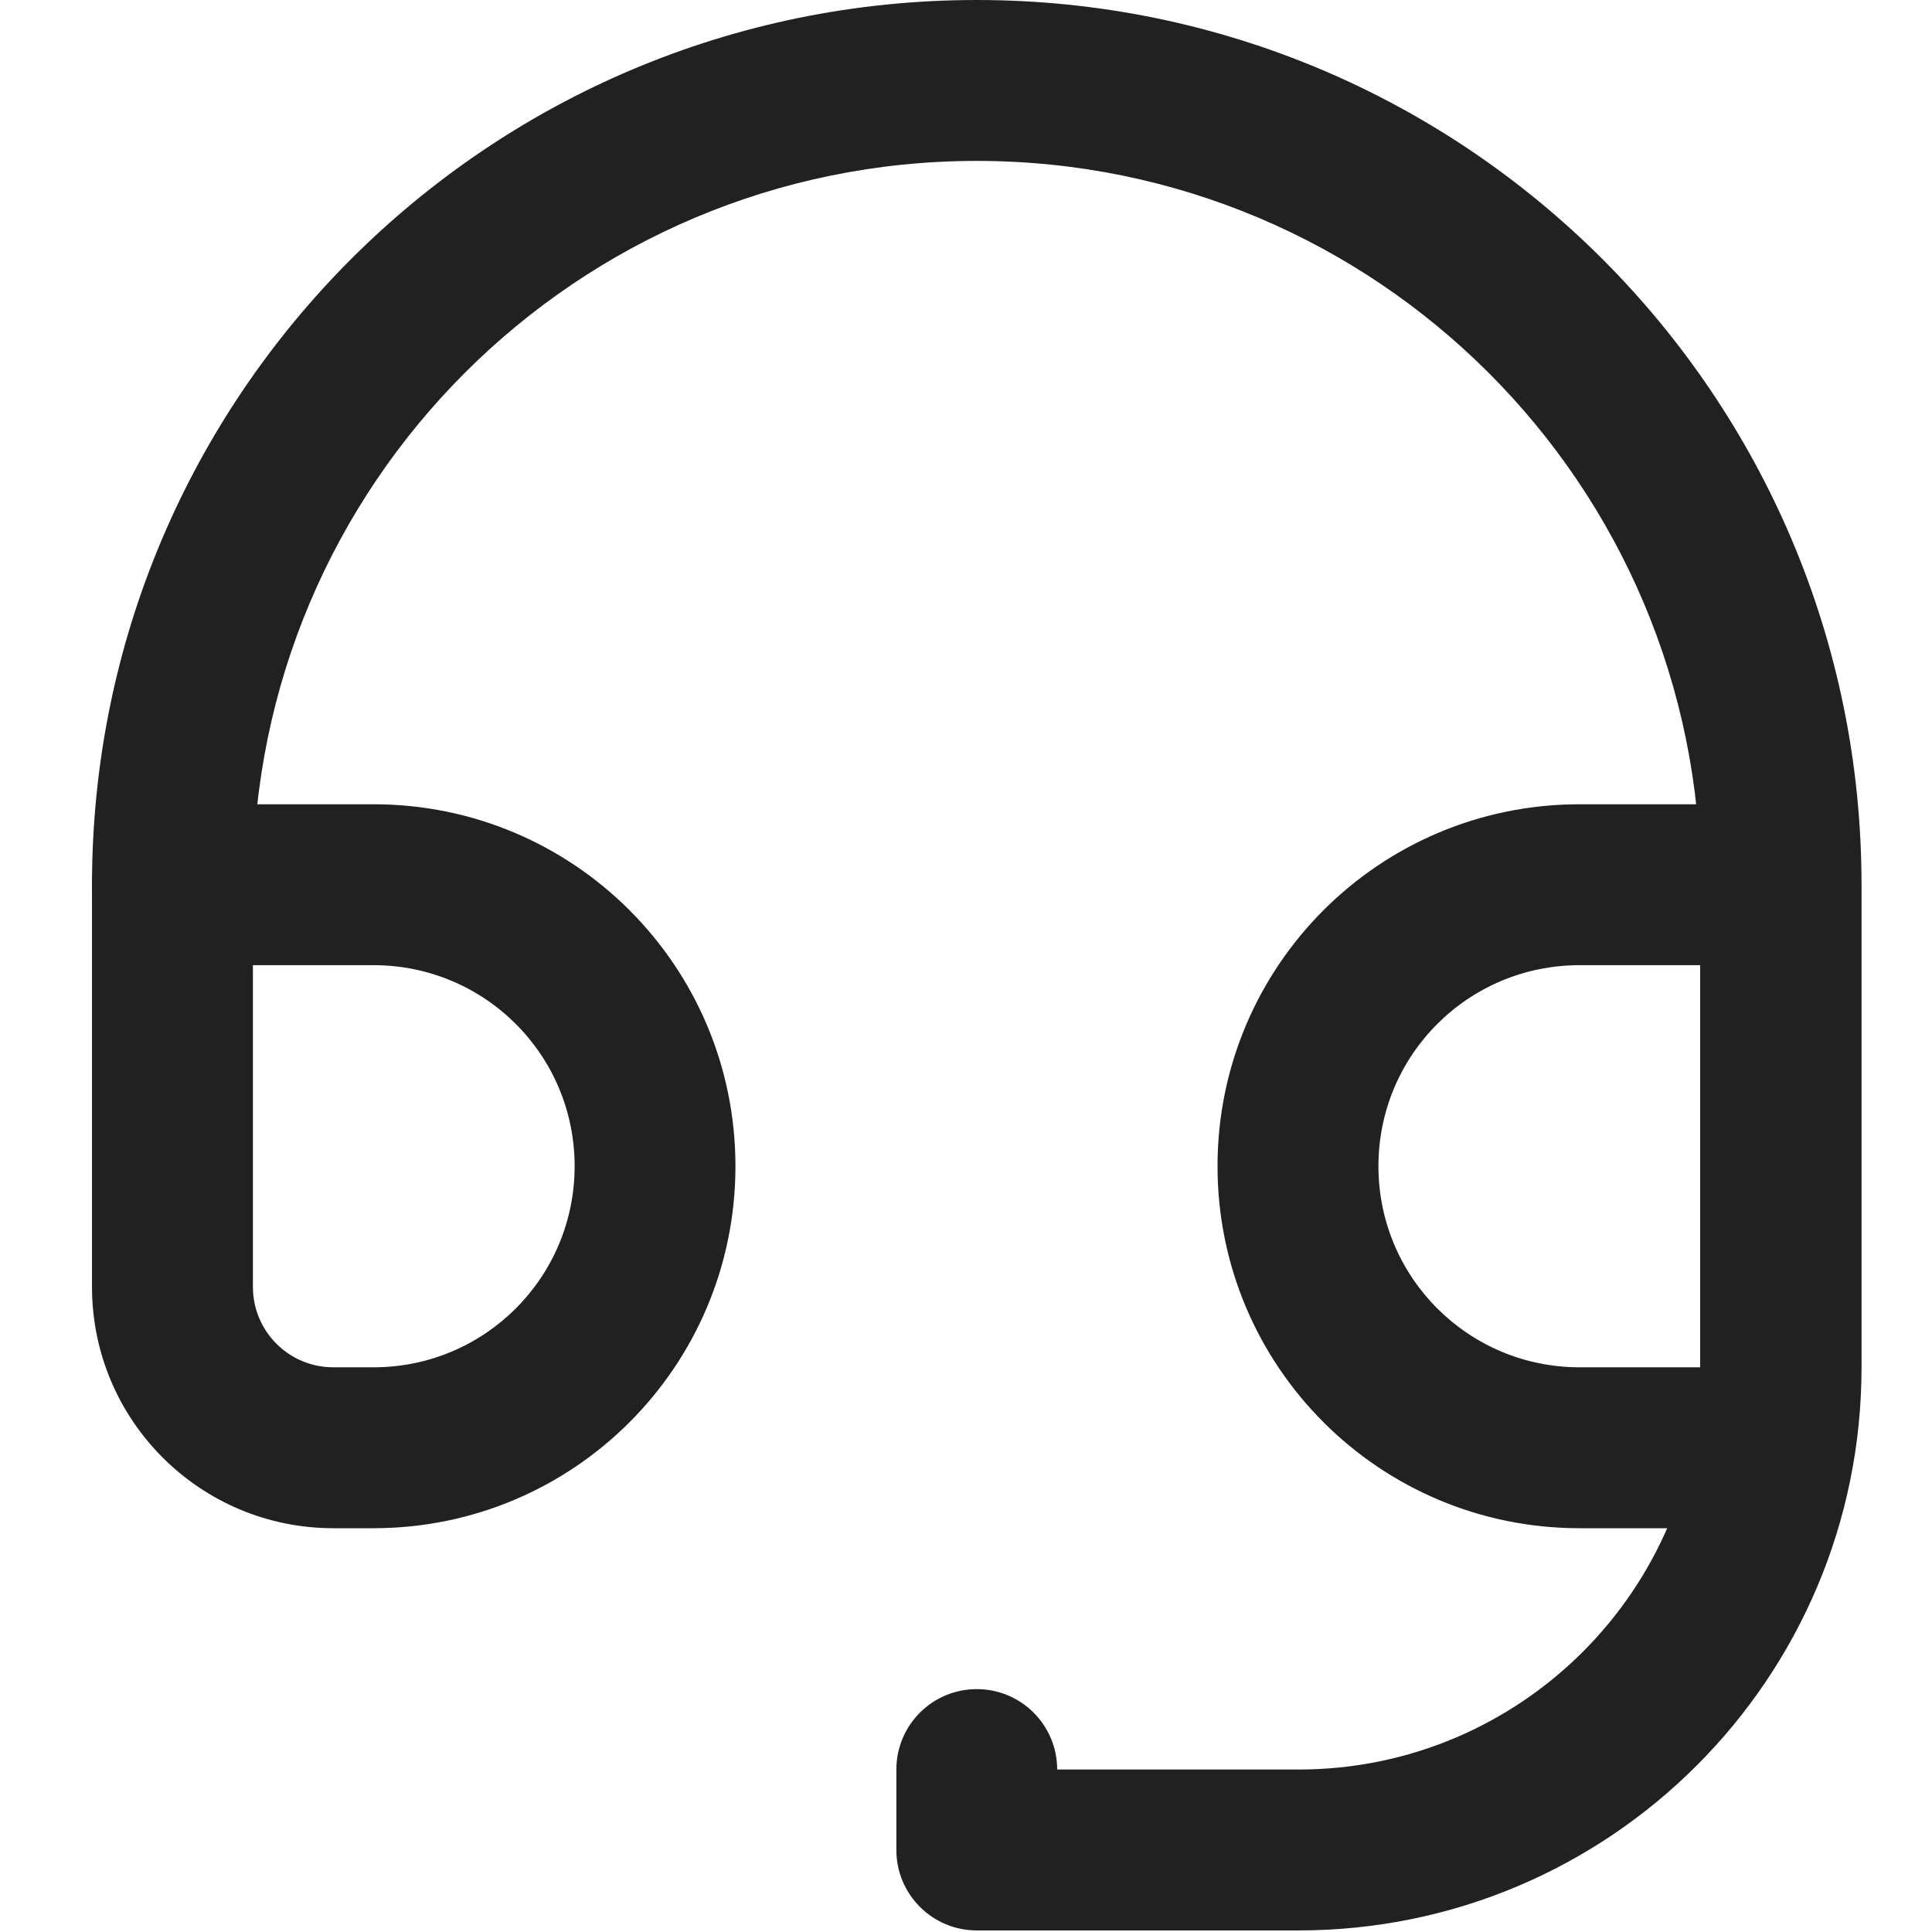
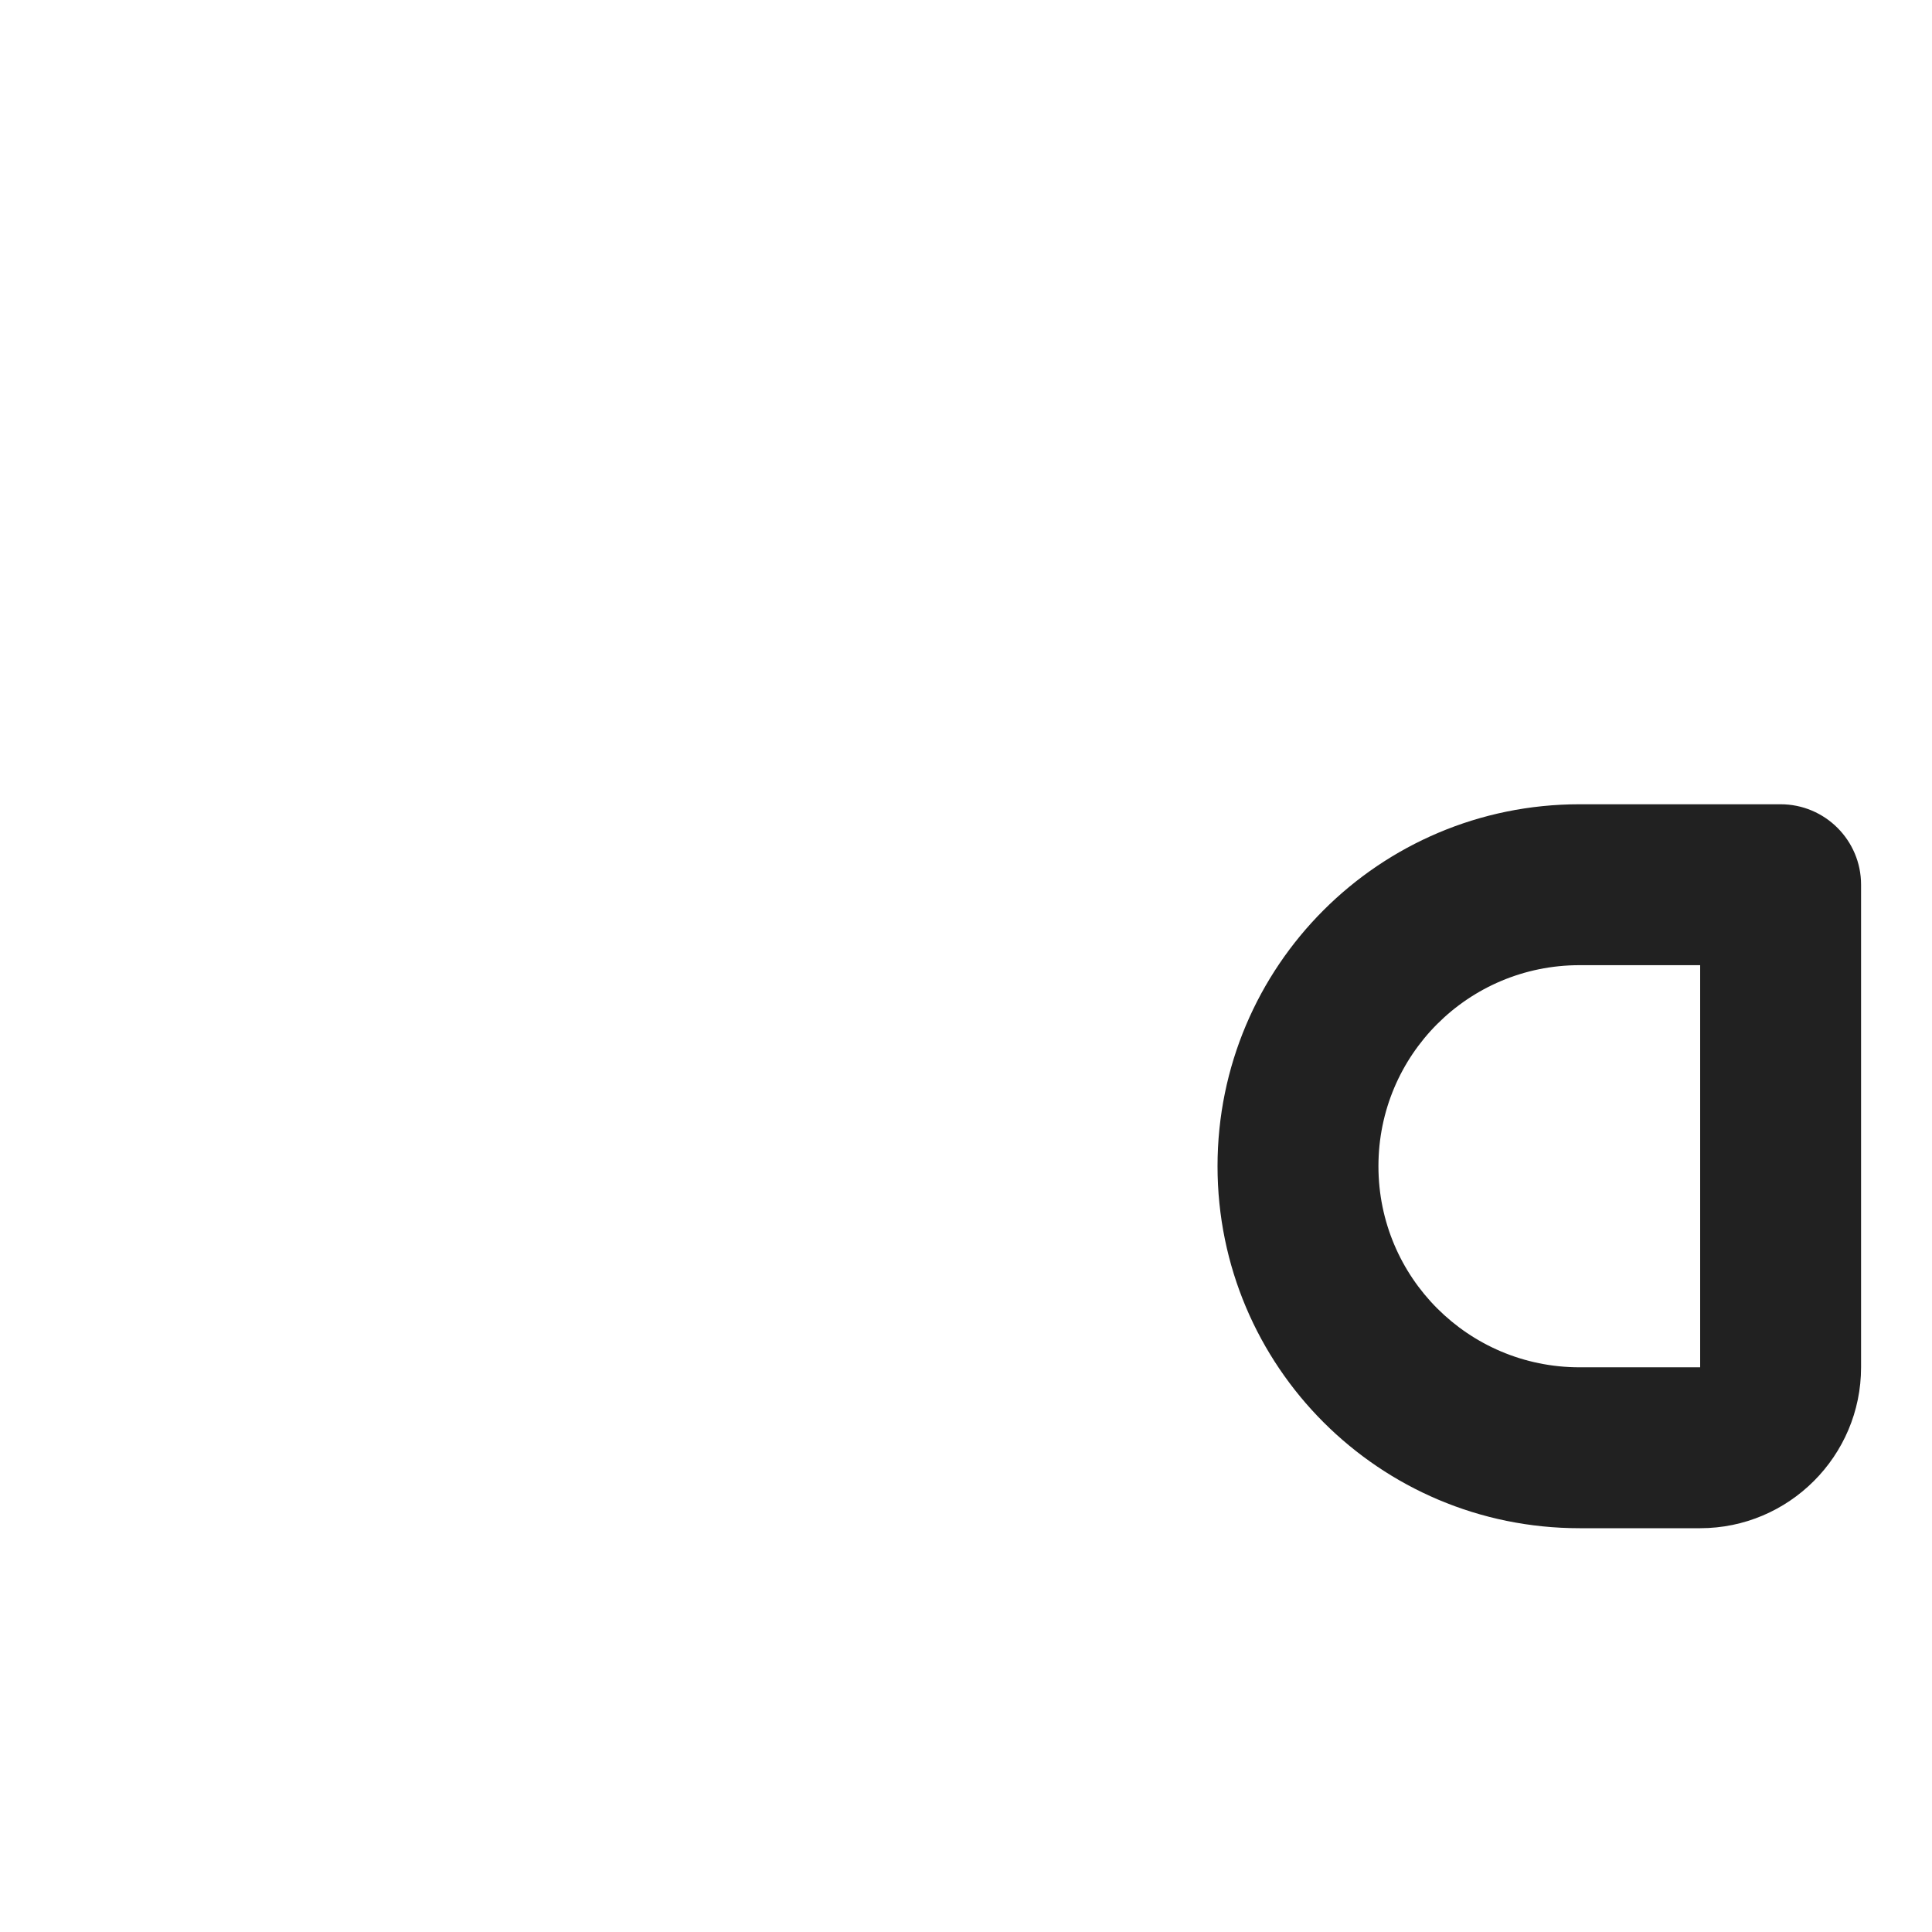
<svg xmlns="http://www.w3.org/2000/svg" width="21" height="21" viewBox="0 0 21 21" fill="none">
-   <path fill-rule="evenodd" clip-rule="evenodd" d="M1 9.616C1 9.134 1.391 8.742 1.874 8.742H4.06C6.235 8.742 7.994 10.502 7.994 12.676C7.994 14.851 6.235 16.611 4.06 16.611H3.623C2.174 16.611 1 15.437 1 13.988V9.616ZM2.749 10.491V13.988C2.749 14.471 3.14 14.862 3.623 14.862H4.06C5.269 14.862 6.246 13.885 6.246 12.676C6.246 11.467 5.269 10.491 4.06 10.491H2.749Z" fill="#212121" />
  <path fill-rule="evenodd" clip-rule="evenodd" d="M17.169 10.491C15.96 10.491 14.983 11.467 14.983 12.676C14.983 13.885 15.96 14.862 17.169 14.862H18.48V10.491H17.169ZM13.234 12.676C13.234 10.502 14.994 8.742 17.169 8.742H19.354C19.837 8.742 20.229 9.134 20.229 9.616V14.862C20.229 15.826 19.444 16.611 18.48 16.611H17.169C14.994 16.611 13.234 14.851 13.234 12.676Z" fill="#212121" />
-   <path fill-rule="evenodd" clip-rule="evenodd" d="M10.617 1.749C6.269 1.749 2.749 5.269 2.749 9.617C2.749 10.1 2.357 10.491 1.874 10.491C1.391 10.491 1 10.1 1 9.617C1 4.304 5.304 0 10.617 0C15.93 0 20.234 4.304 20.234 9.617V14.863C20.234 18.244 17.495 20.983 14.114 20.983H10.617C10.134 20.983 9.743 20.591 9.743 20.108V19.234C9.743 18.751 10.134 18.36 10.617 18.36C11.1 18.36 11.491 18.751 11.491 19.234H14.114C16.529 19.234 18.485 17.278 18.485 14.863V9.617C18.485 5.269 14.964 1.749 10.617 1.749Z" fill="#212121" />
</svg>